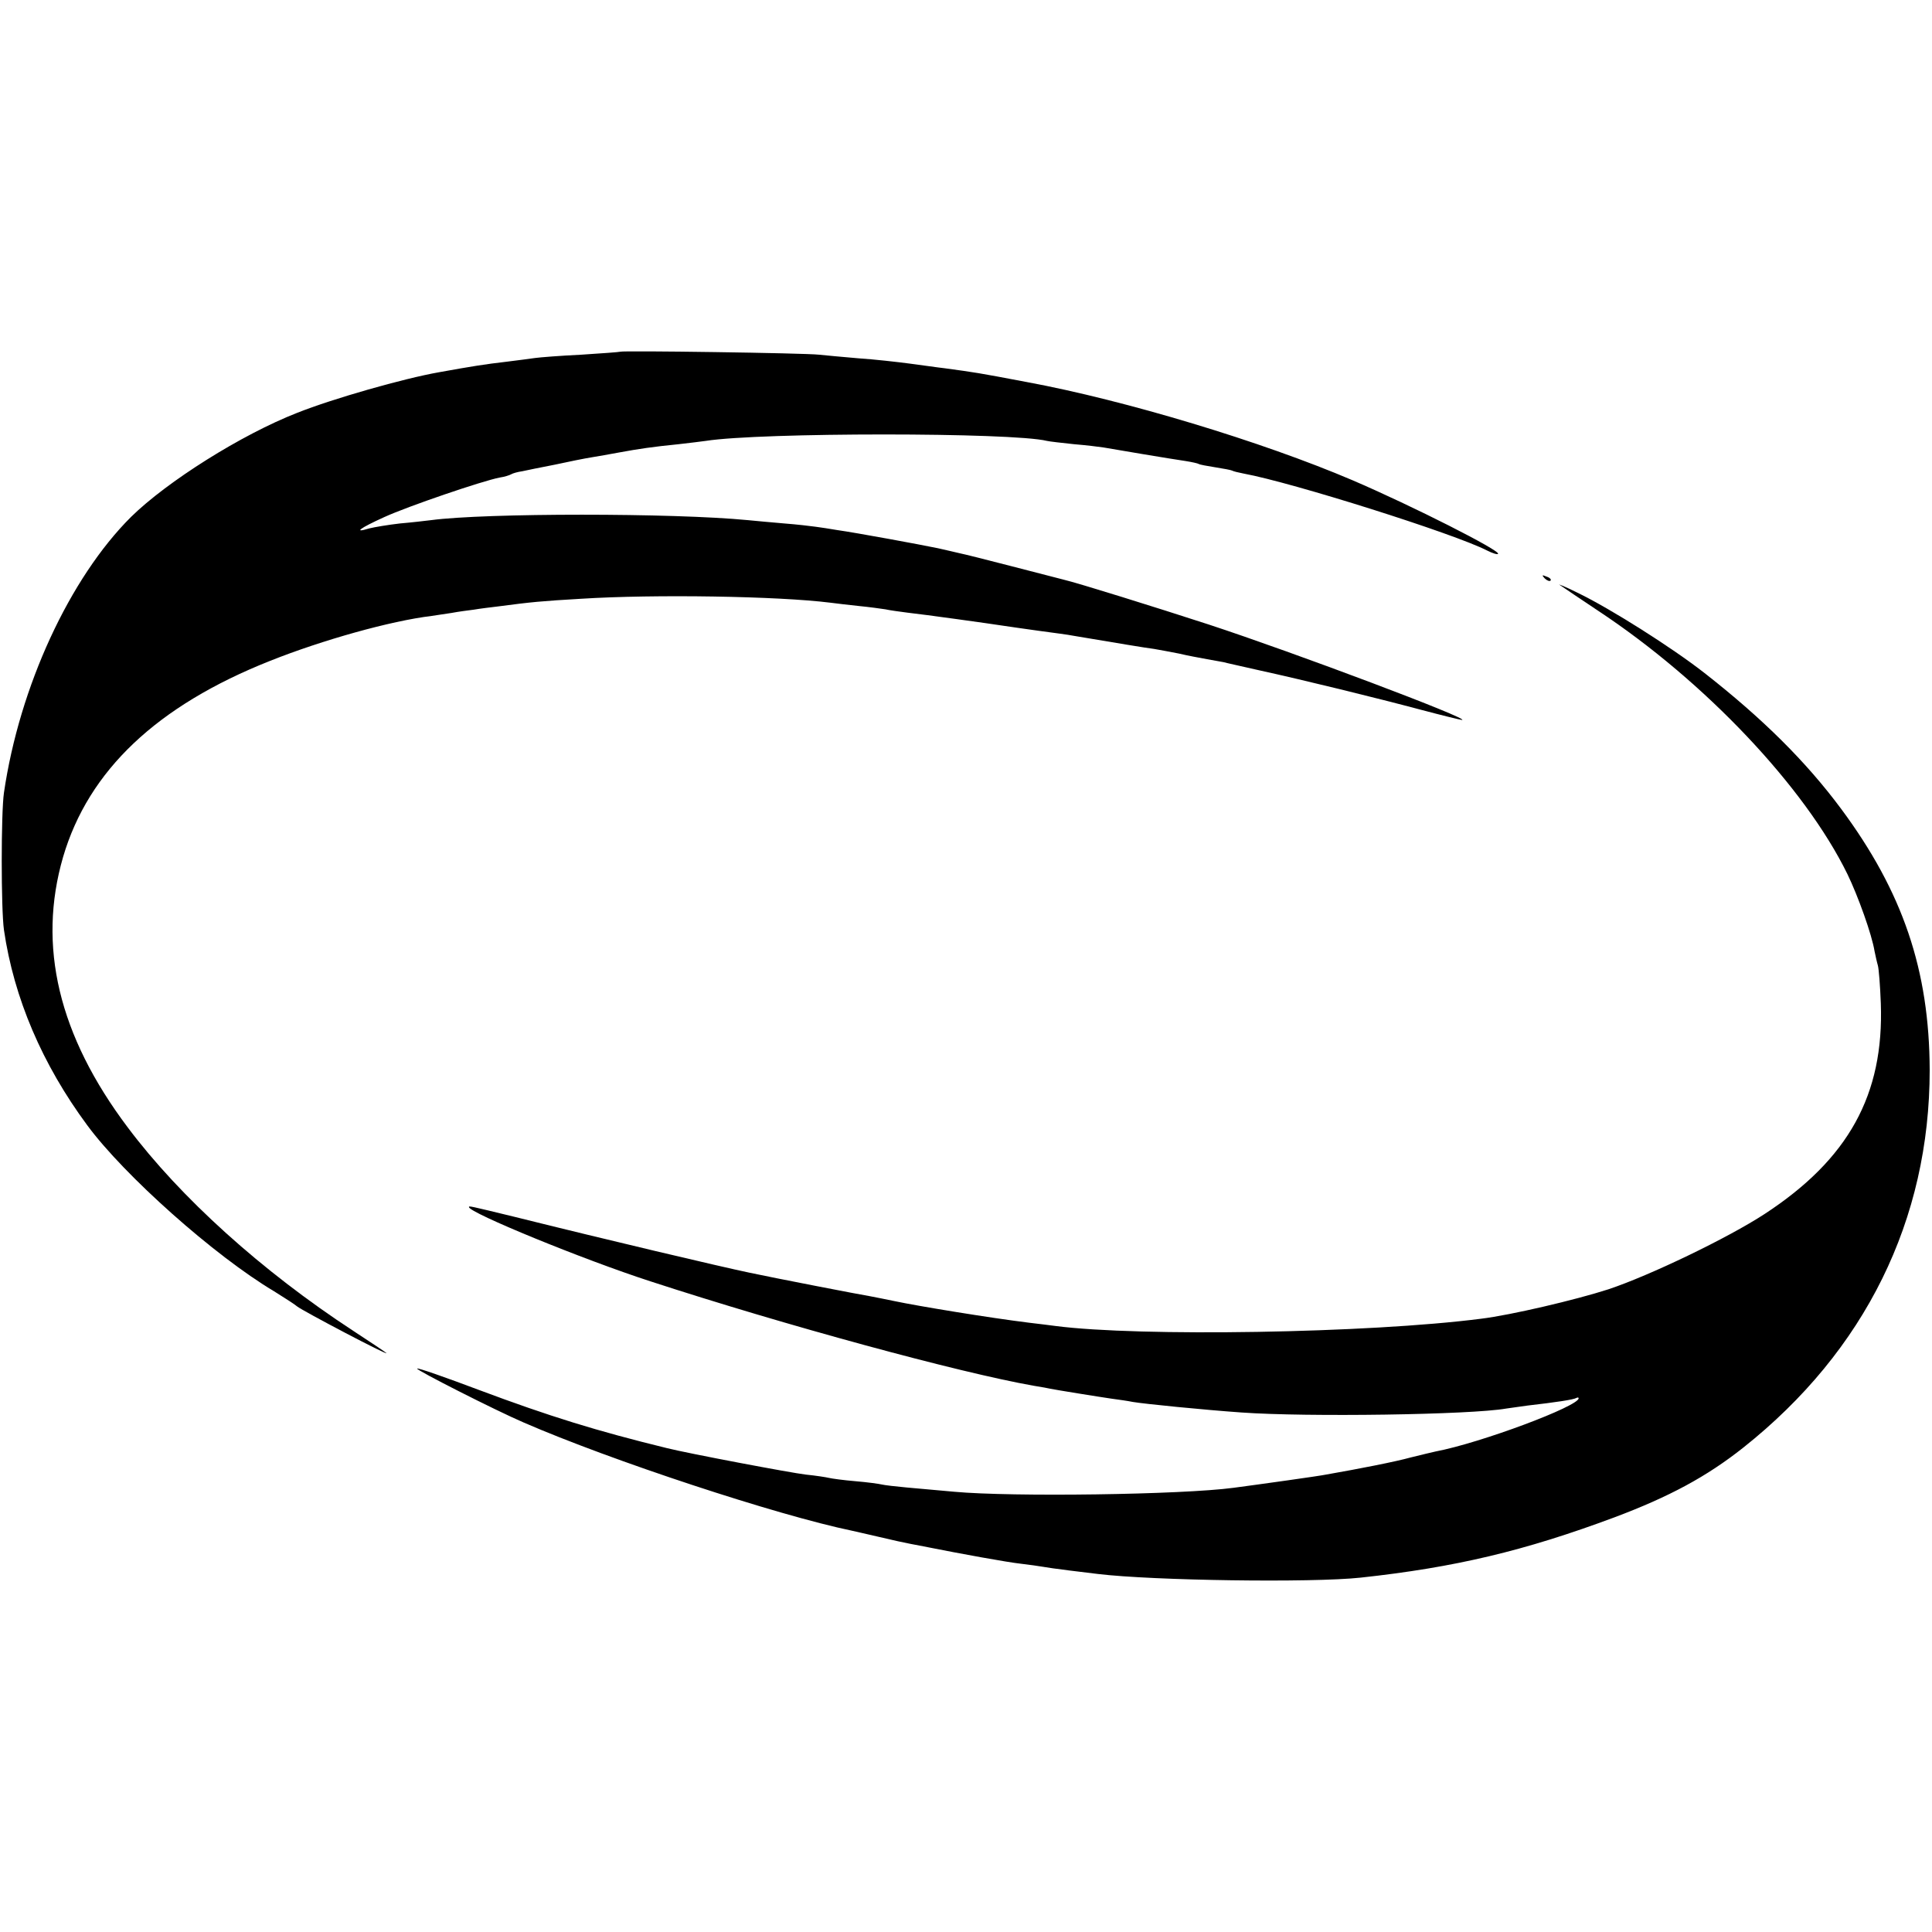
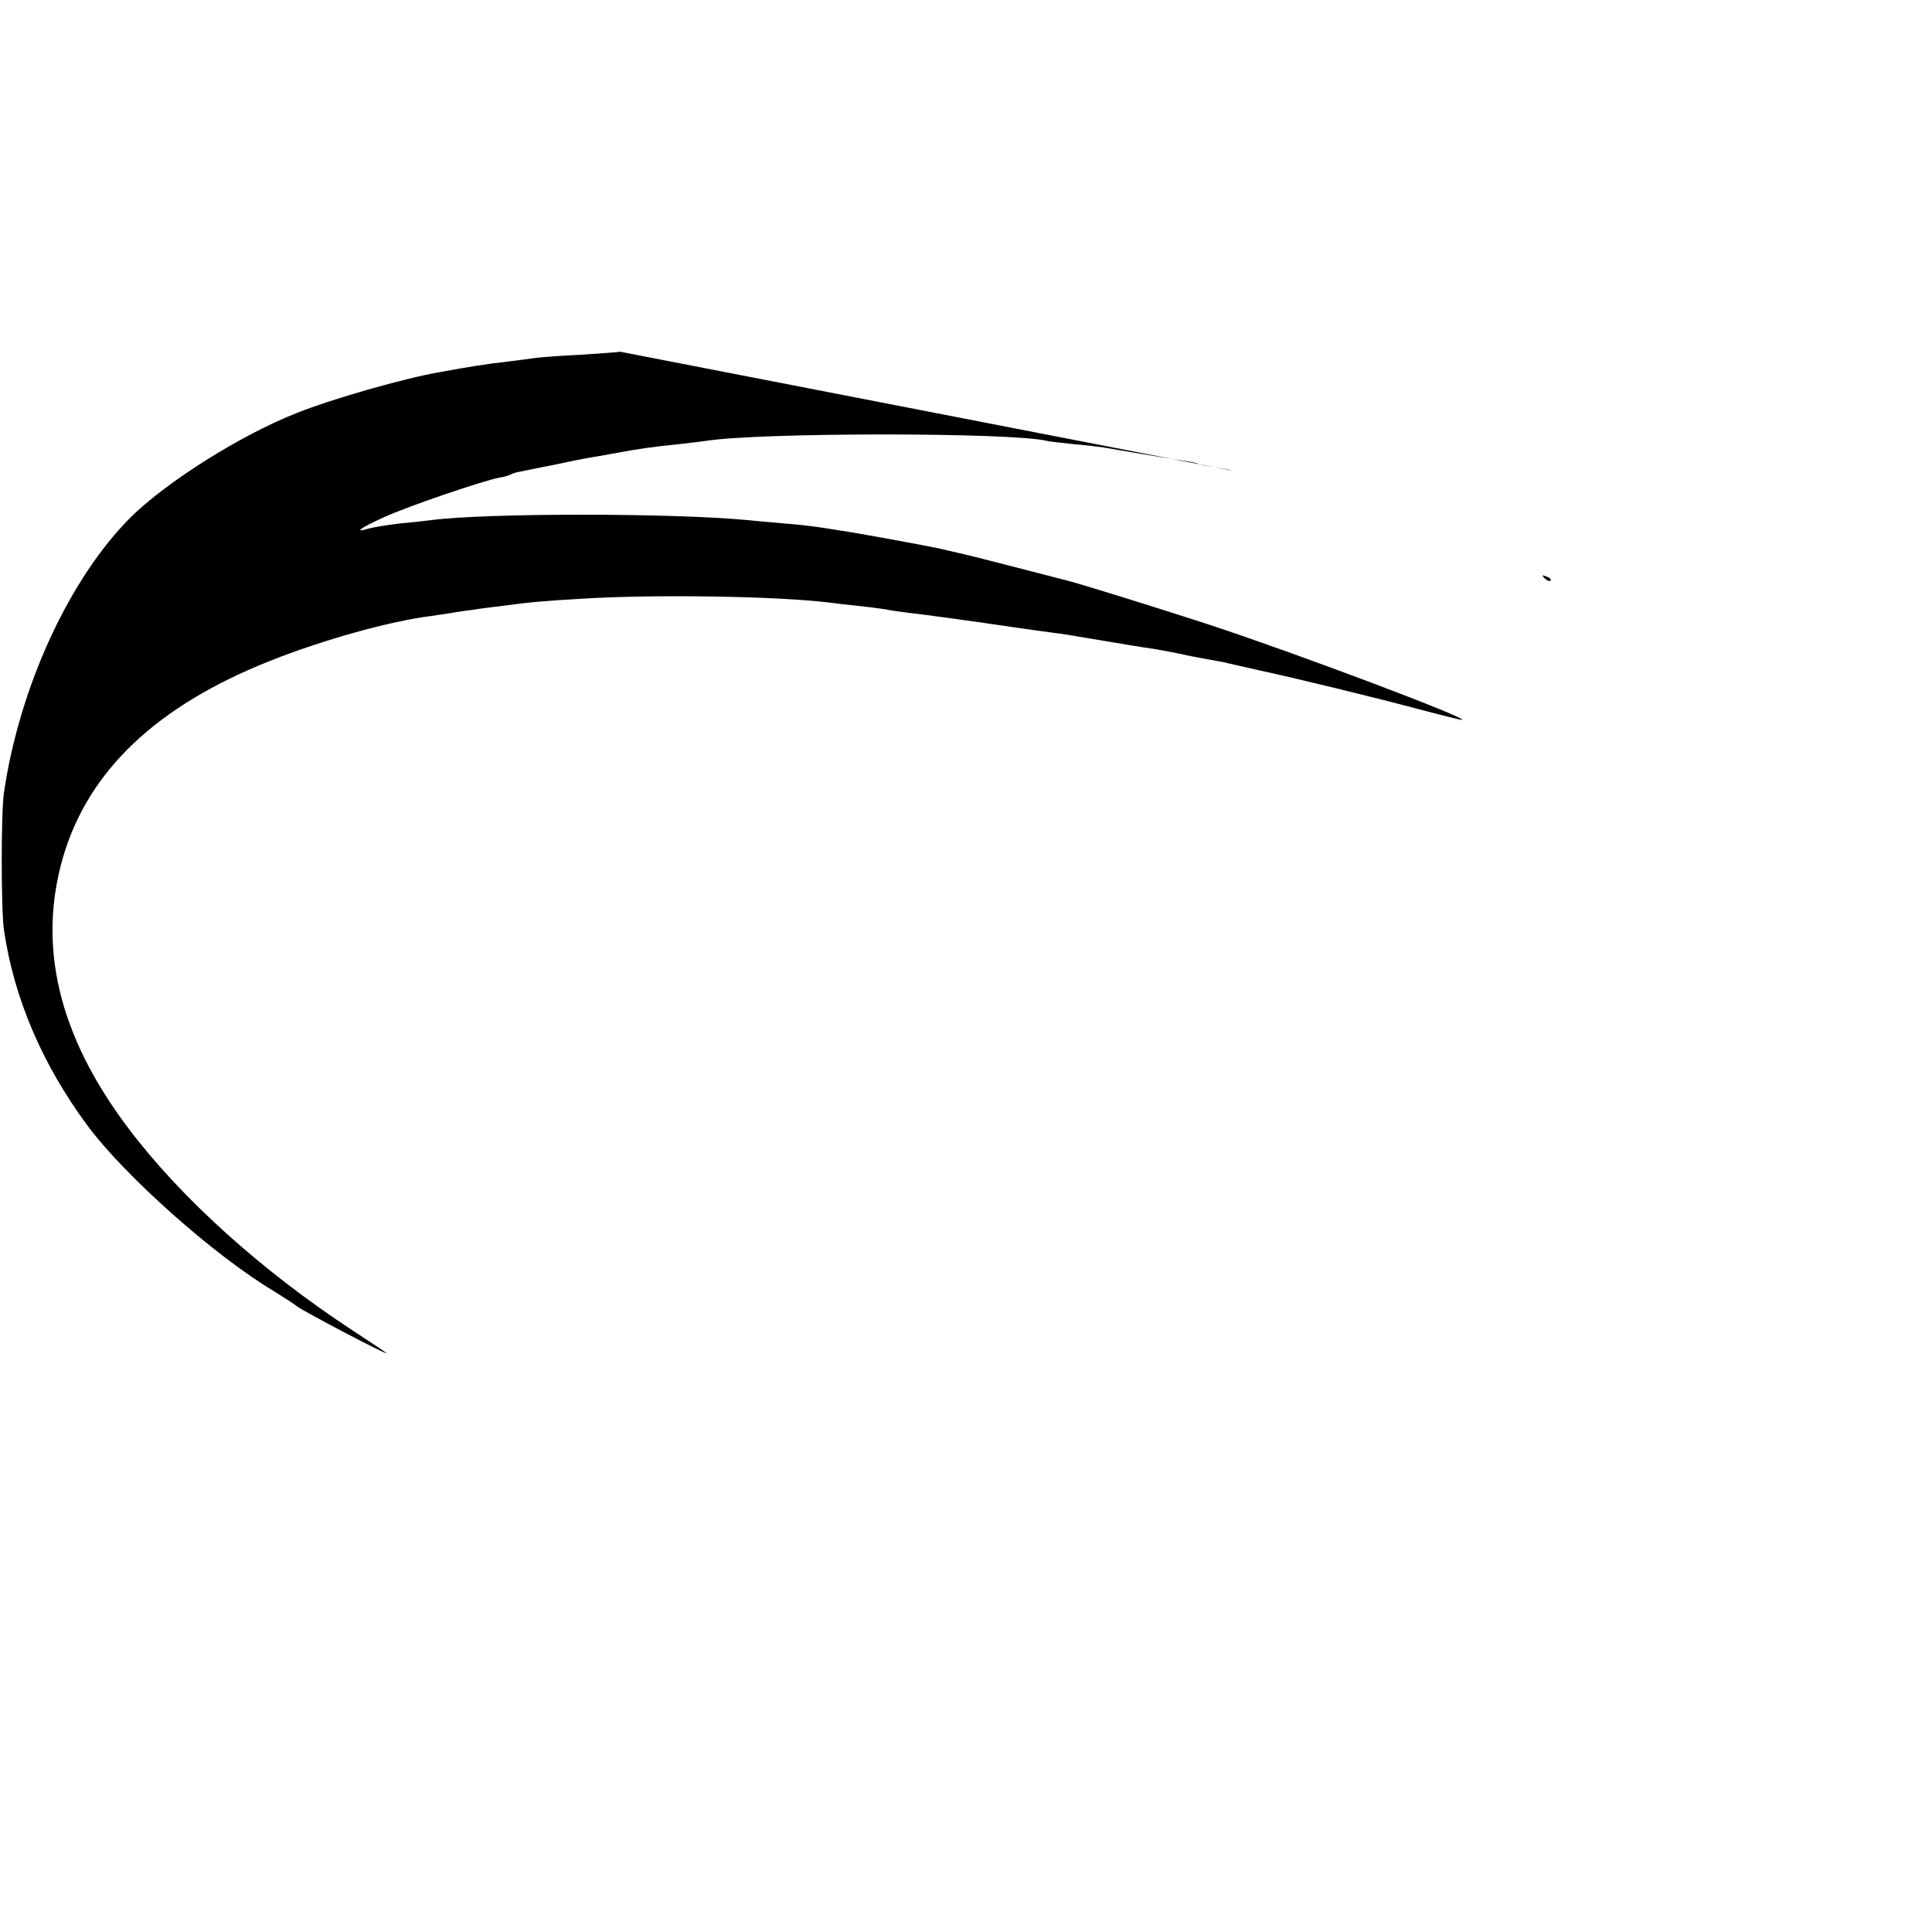
<svg xmlns="http://www.w3.org/2000/svg" version="1" width="780" height="780" viewBox="0 0 585 585" preserveAspectRatio="xMidYMid meet">
  <g fill="#000" stroke="none">
-     <path d="M187.8 106.5c-.2.1-5.5.5-11.8.9-6.3.3-12.6.8-14 1-1.4.2-5.1.7-8.4 1.1-6.9.8-10.6 1.4-20.6 3.2-10.8 1.9-32.2 8-43 12.3-16.9 6.6-39.4 20.8-50.3 31.5C21.1 175 5.9 207.9 1.2 240c-.9 6.1-.9 35.3 0 41.6 3 20.6 11.6 40.7 25.2 59.1C37.6 355.9 65 380.3 83 391c3 1.9 6.2 3.9 7 4.6 1.6 1.3 27.8 15.1 27 14.1-.3-.3-4.8-3.3-10-6.7-27.7-18.1-52.4-40.4-68.3-61.6-21-27.9-27.4-55-19.6-81.9 7.7-26.2 28.4-45.8 62.7-59.4 15.8-6.3 36.5-12.1 48.9-13.6 1.3-.2 4-.6 6-.9 2.1-.4 5.2-.8 6.8-1 1.7-.3 5-.7 7.5-1 9.8-1.3 13-1.6 25-2.3 22.2-1.4 59.6-.8 75.5 1.2 1.7.2 5.5.7 8.6 1 3.1.3 6.7.8 8 1 1.3.3 4.3.7 6.6 1 4.7.5 25.5 3.4 29.3 4 1.4.2 6.1.9 10.5 1.5s9.1 1.2 10.5 1.5c13.1 2.2 22 3.7 24.5 4 1.7.3 5 .9 7.5 1.4 2.5.6 6.3 1.3 8.5 1.7 2.2.4 4.5.8 5 .9.6.2 5.3 1.2 10.5 2.4 13.7 3 35.7 8.4 49.2 12 6.4 1.7 12.1 3.1 12.5 3.1 2.8-.2-50.5-20.3-76.7-28.9-16.3-5.3-39.7-12.6-44-13.6-.8-.2-7.8-2-15.5-4s-14.9-3.8-16-4c-1.1-.3-4-.9-6.5-1.5-5.3-1.1-24.8-4.7-30.5-5.5-2.2-.4-5.1-.8-6.5-1-1.4-.2-5.6-.7-9.5-1-3.8-.3-8.8-.8-11-1-22.6-2.2-79.5-2.2-96 0-1.6.2-5.9.7-9.4 1-3.5.4-7.7 1.1-9.3 1.5-4.9 1.5-3 0 4.5-3.4 7.2-3.3 29.8-11 35-12 1.4-.2 3-.7 3.5-1 .5-.3 1.9-.7 3.3-.9 1.3-.3 5.8-1.2 9.9-2 4.1-.9 9.1-1.9 11-2.2 1.9-.3 5.8-1 8.5-1.5 6-1.1 10-1.7 18-2.5 3.3-.4 7-.8 8.2-1 16.6-2.6 92.8-2.6 103.3 0 .8.2 4.5.6 8.2 1 3.7.3 7.7.8 9 1 1.3.2 6.6 1.1 11.8 2 5.2.9 11.1 1.8 13 2.1 1.9.3 3.7.7 4 .9.3.2 2.5.6 5 1s4.7.8 5.1 1c.3.2 1.9.6 3.5.9 14.7 2.7 63.8 18.2 73.7 23.3 1.6.8 3.1 1.3 3.3 1 .9-.9-25.9-14.5-44.1-22.3-27.4-11.7-68.8-24.2-98.5-29.7-15.3-2.9-15.5-2.9-25-4.2-1.9-.2-6.6-.9-10.5-1.4-3.8-.5-10.8-1.3-15.5-1.6-4.7-.4-10.1-.9-12-1.1-4.1-.5-59.7-1.3-60.2-.9zm279.9 68.6c.7.7 1.5 1 1.8.7.3-.3-.2-.9-1.2-1.2-1.4-.6-1.5-.5-.6.5z" />
-     <path d="M472.4 177.2c1 .7 6.2 4.2 11.6 7.8 32.2 21.3 62.5 53.3 75.4 79.7 3.2 6.6 7.4 18.3 8.2 23.3.3 1.4.7 3.3 1 4.3.3 1 .7 6.2.9 11.5 1 27.7-9.8 47.2-35.2 63.8-11.2 7.3-34.7 18.6-47.3 22.8-9.9 3.2-29.5 7.8-38.5 8.9-34.2 4.4-103.6 5.5-128.9 2.2-1.7-.2-5.3-.7-8.1-1-12.1-1.5-33.4-5-40.5-6.5-2.5-.5-5.8-1.2-7.5-1.5-2.6-.4-29.4-5.6-36.4-7.1-9.1-1.9-43.4-10-71.1-16.9-14-3.4-14-3.4-14-3 0 1.7 34.6 15.9 55 22.5 40.8 13.3 93.3 27.6 116 31.6 2.5.4 4.7.8 5 .9 1.4.3 15 2.5 18.5 3 2.2.3 5.1.7 6.5 1 3.5.6 21.6 2.4 33 3.2 19.6 1.4 69.4.7 80.1-1.2 1.3-.2 4.2-.6 6.4-.9 8.7-1 14-1.8 14.8-2.3.4-.2.7-.2.7.1 0 2.4-29.6 13.5-43.3 16.1-.9.2-4.3 1-7.5 1.8-4.7 1.3-15.4 3.4-25.7 5.2-1.8.4-20.4 3-28 4-15.7 2.1-67.1 2.8-84.5 1.2-4.7-.4-11.2-1-14.5-1.3-3.3-.3-6.7-.7-7.5-.9-.8-.2-4.4-.7-8-1-3.6-.3-7.2-.8-8-1-.8-.2-4-.7-7-1-4.4-.5-35.6-6.4-42-8-21.3-5.2-35.8-9.7-56.9-17.6-10.1-3.8-18.6-6.8-18.8-6.5-.4.4 23.6 12.6 32.2 16.3 26.4 11.5 76.8 28.1 99.5 32.8.8.2 4.5 1 8.3 1.9 3.7.9 7.9 1.8 9.5 2.1 1.5.3 3.8.7 5.2 1 9.5 1.9 24.3 4.6 28.2 5 2.5.3 5.4.7 6.5.9 1 .2 4.6.7 7.8 1.1 3.3.4 7.4.9 9 1.1 16.6 2 64.7 2.7 79.5 1.1 28.6-3.1 49.6-8.1 76.7-18.2 16.8-6.3 28.1-12.4 39.2-21.2 36.9-29.3 56.4-69 56.4-114.3-.1-30.2-8.1-53.9-26.9-79.2-10.5-14.1-23.5-27.1-41.4-41.1-9.6-7.5-28.3-19.4-38.5-24.3-3.8-1.9-6.2-2.8-5.1-2.2z" />
+     <path d="M187.8 106.5c-.2.1-5.5.5-11.8.9-6.3.3-12.6.8-14 1-1.4.2-5.1.7-8.4 1.1-6.9.8-10.6 1.4-20.6 3.2-10.8 1.9-32.2 8-43 12.3-16.9 6.6-39.4 20.8-50.3 31.5C21.1 175 5.9 207.9 1.2 240c-.9 6.1-.9 35.3 0 41.6 3 20.6 11.6 40.7 25.2 59.1C37.6 355.9 65 380.3 83 391c3 1.9 6.2 3.9 7 4.6 1.6 1.3 27.8 15.1 27 14.1-.3-.3-4.8-3.3-10-6.7-27.7-18.1-52.4-40.4-68.3-61.6-21-27.9-27.4-55-19.6-81.9 7.7-26.2 28.4-45.8 62.7-59.4 15.8-6.3 36.5-12.1 48.9-13.6 1.3-.2 4-.6 6-.9 2.1-.4 5.2-.8 6.8-1 1.7-.3 5-.7 7.5-1 9.8-1.3 13-1.6 25-2.3 22.2-1.4 59.6-.8 75.5 1.2 1.7.2 5.5.7 8.6 1 3.1.3 6.7.8 8 1 1.3.3 4.3.7 6.6 1 4.7.5 25.5 3.4 29.3 4 1.4.2 6.1.9 10.5 1.5s9.1 1.2 10.5 1.5c13.1 2.2 22 3.7 24.5 4 1.7.3 5 .9 7.5 1.4 2.5.6 6.3 1.3 8.5 1.7 2.2.4 4.5.8 5 .9.6.2 5.3 1.2 10.5 2.4 13.7 3 35.7 8.4 49.2 12 6.4 1.7 12.1 3.1 12.5 3.1 2.8-.2-50.5-20.3-76.7-28.9-16.3-5.3-39.7-12.6-44-13.6-.8-.2-7.8-2-15.5-4s-14.9-3.8-16-4c-1.1-.3-4-.9-6.5-1.5-5.3-1.1-24.8-4.7-30.5-5.5-2.2-.4-5.1-.8-6.5-1-1.4-.2-5.6-.7-9.5-1-3.8-.3-8.8-.8-11-1-22.6-2.2-79.5-2.2-96 0-1.6.2-5.9.7-9.4 1-3.5.4-7.7 1.1-9.3 1.5-4.9 1.5-3 0 4.5-3.4 7.2-3.3 29.8-11 35-12 1.4-.2 3-.7 3.5-1 .5-.3 1.9-.7 3.3-.9 1.3-.3 5.8-1.2 9.9-2 4.1-.9 9.1-1.9 11-2.2 1.9-.3 5.8-1 8.5-1.5 6-1.1 10-1.7 18-2.5 3.3-.4 7-.8 8.2-1 16.6-2.6 92.8-2.6 103.3 0 .8.2 4.5.6 8.2 1 3.7.3 7.7.8 9 1 1.3.2 6.6 1.1 11.8 2 5.2.9 11.1 1.8 13 2.1 1.9.3 3.7.7 4 .9.3.2 2.5.6 5 1s4.7.8 5.1 1zm279.9 68.6c.7.7 1.5 1 1.8.7.3-.3-.2-.9-1.2-1.2-1.4-.6-1.5-.5-.6.5z" />
  </g>
</svg>